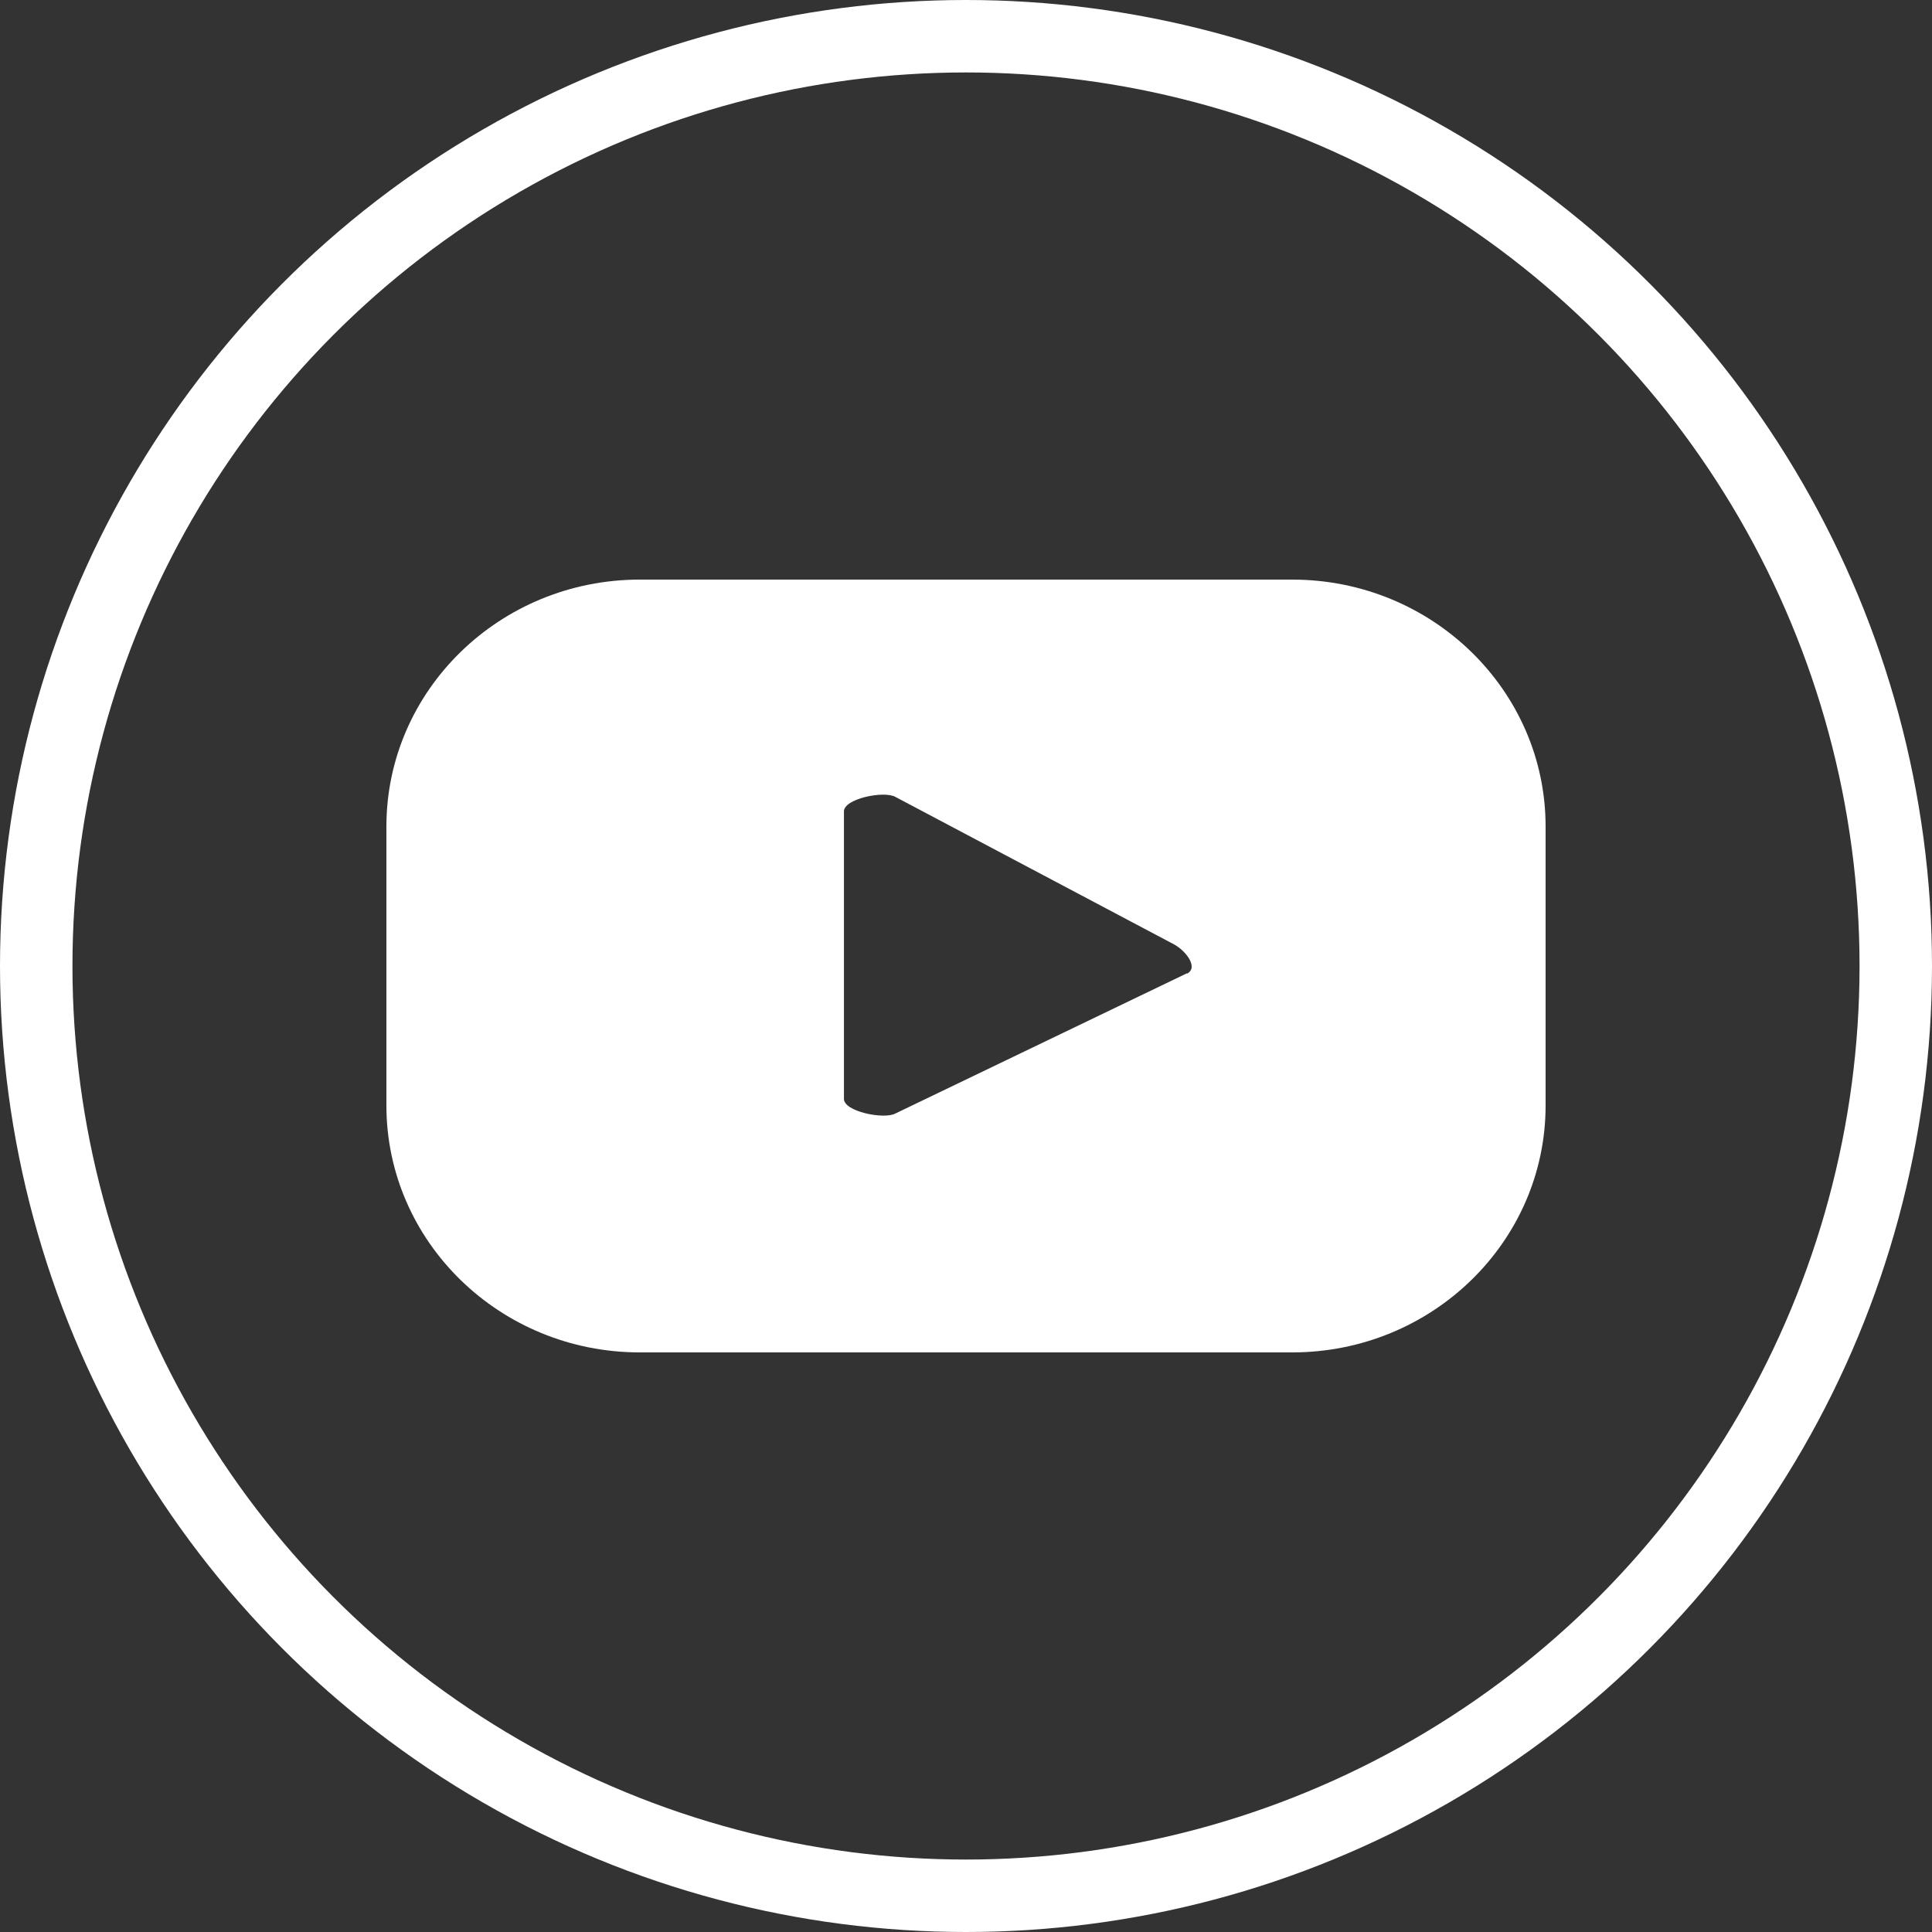
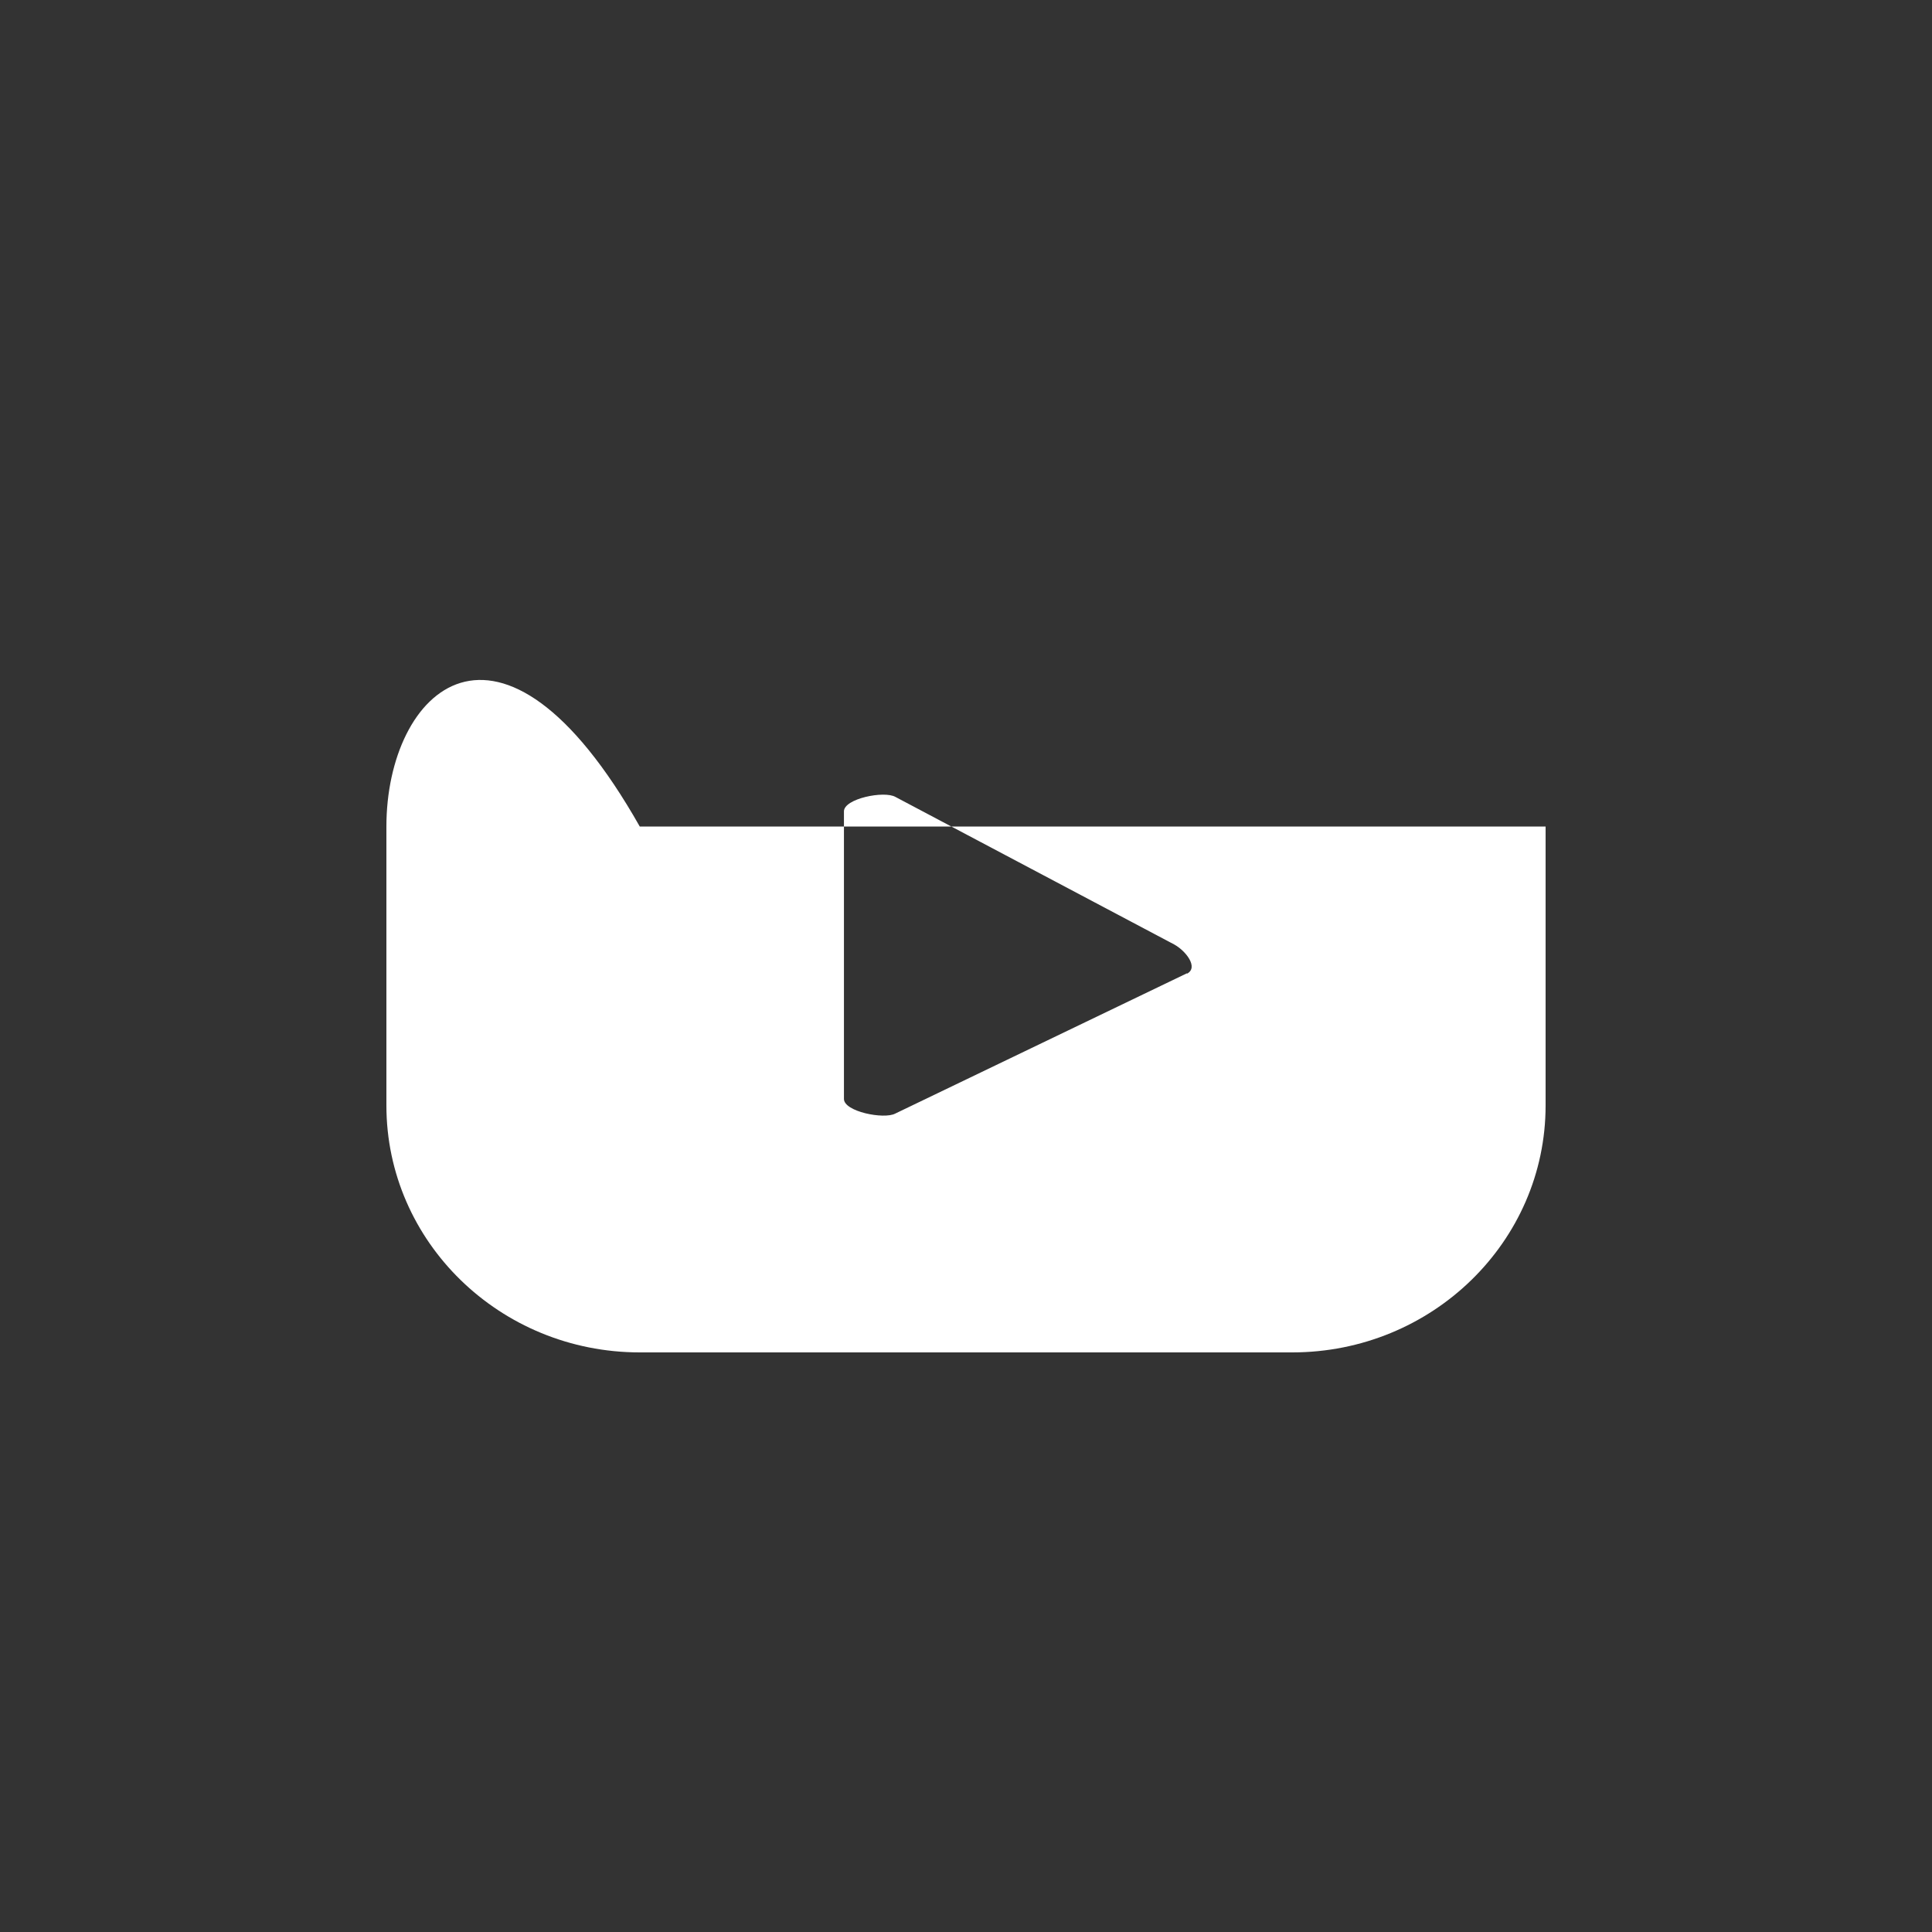
<svg xmlns="http://www.w3.org/2000/svg" width="40" height="40" viewBox="0 0 40 40" fill="none">
  <rect x="0" y="0" width="40" height="40" fill="#333333" stroke="none" />
-   <path d="M32 17.113C32 14.291 29.65 12 26.754 12H13.246C10.35 12 8 14.291 8 17.113V22.887C8 25.709 10.35 28 13.246 28H26.754C29.65 28 32 25.709 32 22.887V17.113ZM24.572 20.152L18.534 23.056C18.3 23.179 17.473 23.015 17.473 22.752V16.798C17.473 16.535 18.306 16.365 18.54 16.5L24.314 19.556C24.554 19.69 24.817 20.029 24.578 20.158L24.572 20.152Z" fill="white" />
-   <circle cx="20" cy="20" r="19.25" stroke="white" stroke-width="1.5" />
+   <path d="M32 17.113H13.246C10.35 12 8 14.291 8 17.113V22.887C8 25.709 10.35 28 13.246 28H26.754C29.65 28 32 25.709 32 22.887V17.113ZM24.572 20.152L18.534 23.056C18.3 23.179 17.473 23.015 17.473 22.752V16.798C17.473 16.535 18.306 16.365 18.54 16.5L24.314 19.556C24.554 19.69 24.817 20.029 24.578 20.158L24.572 20.152Z" fill="white" />
</svg>